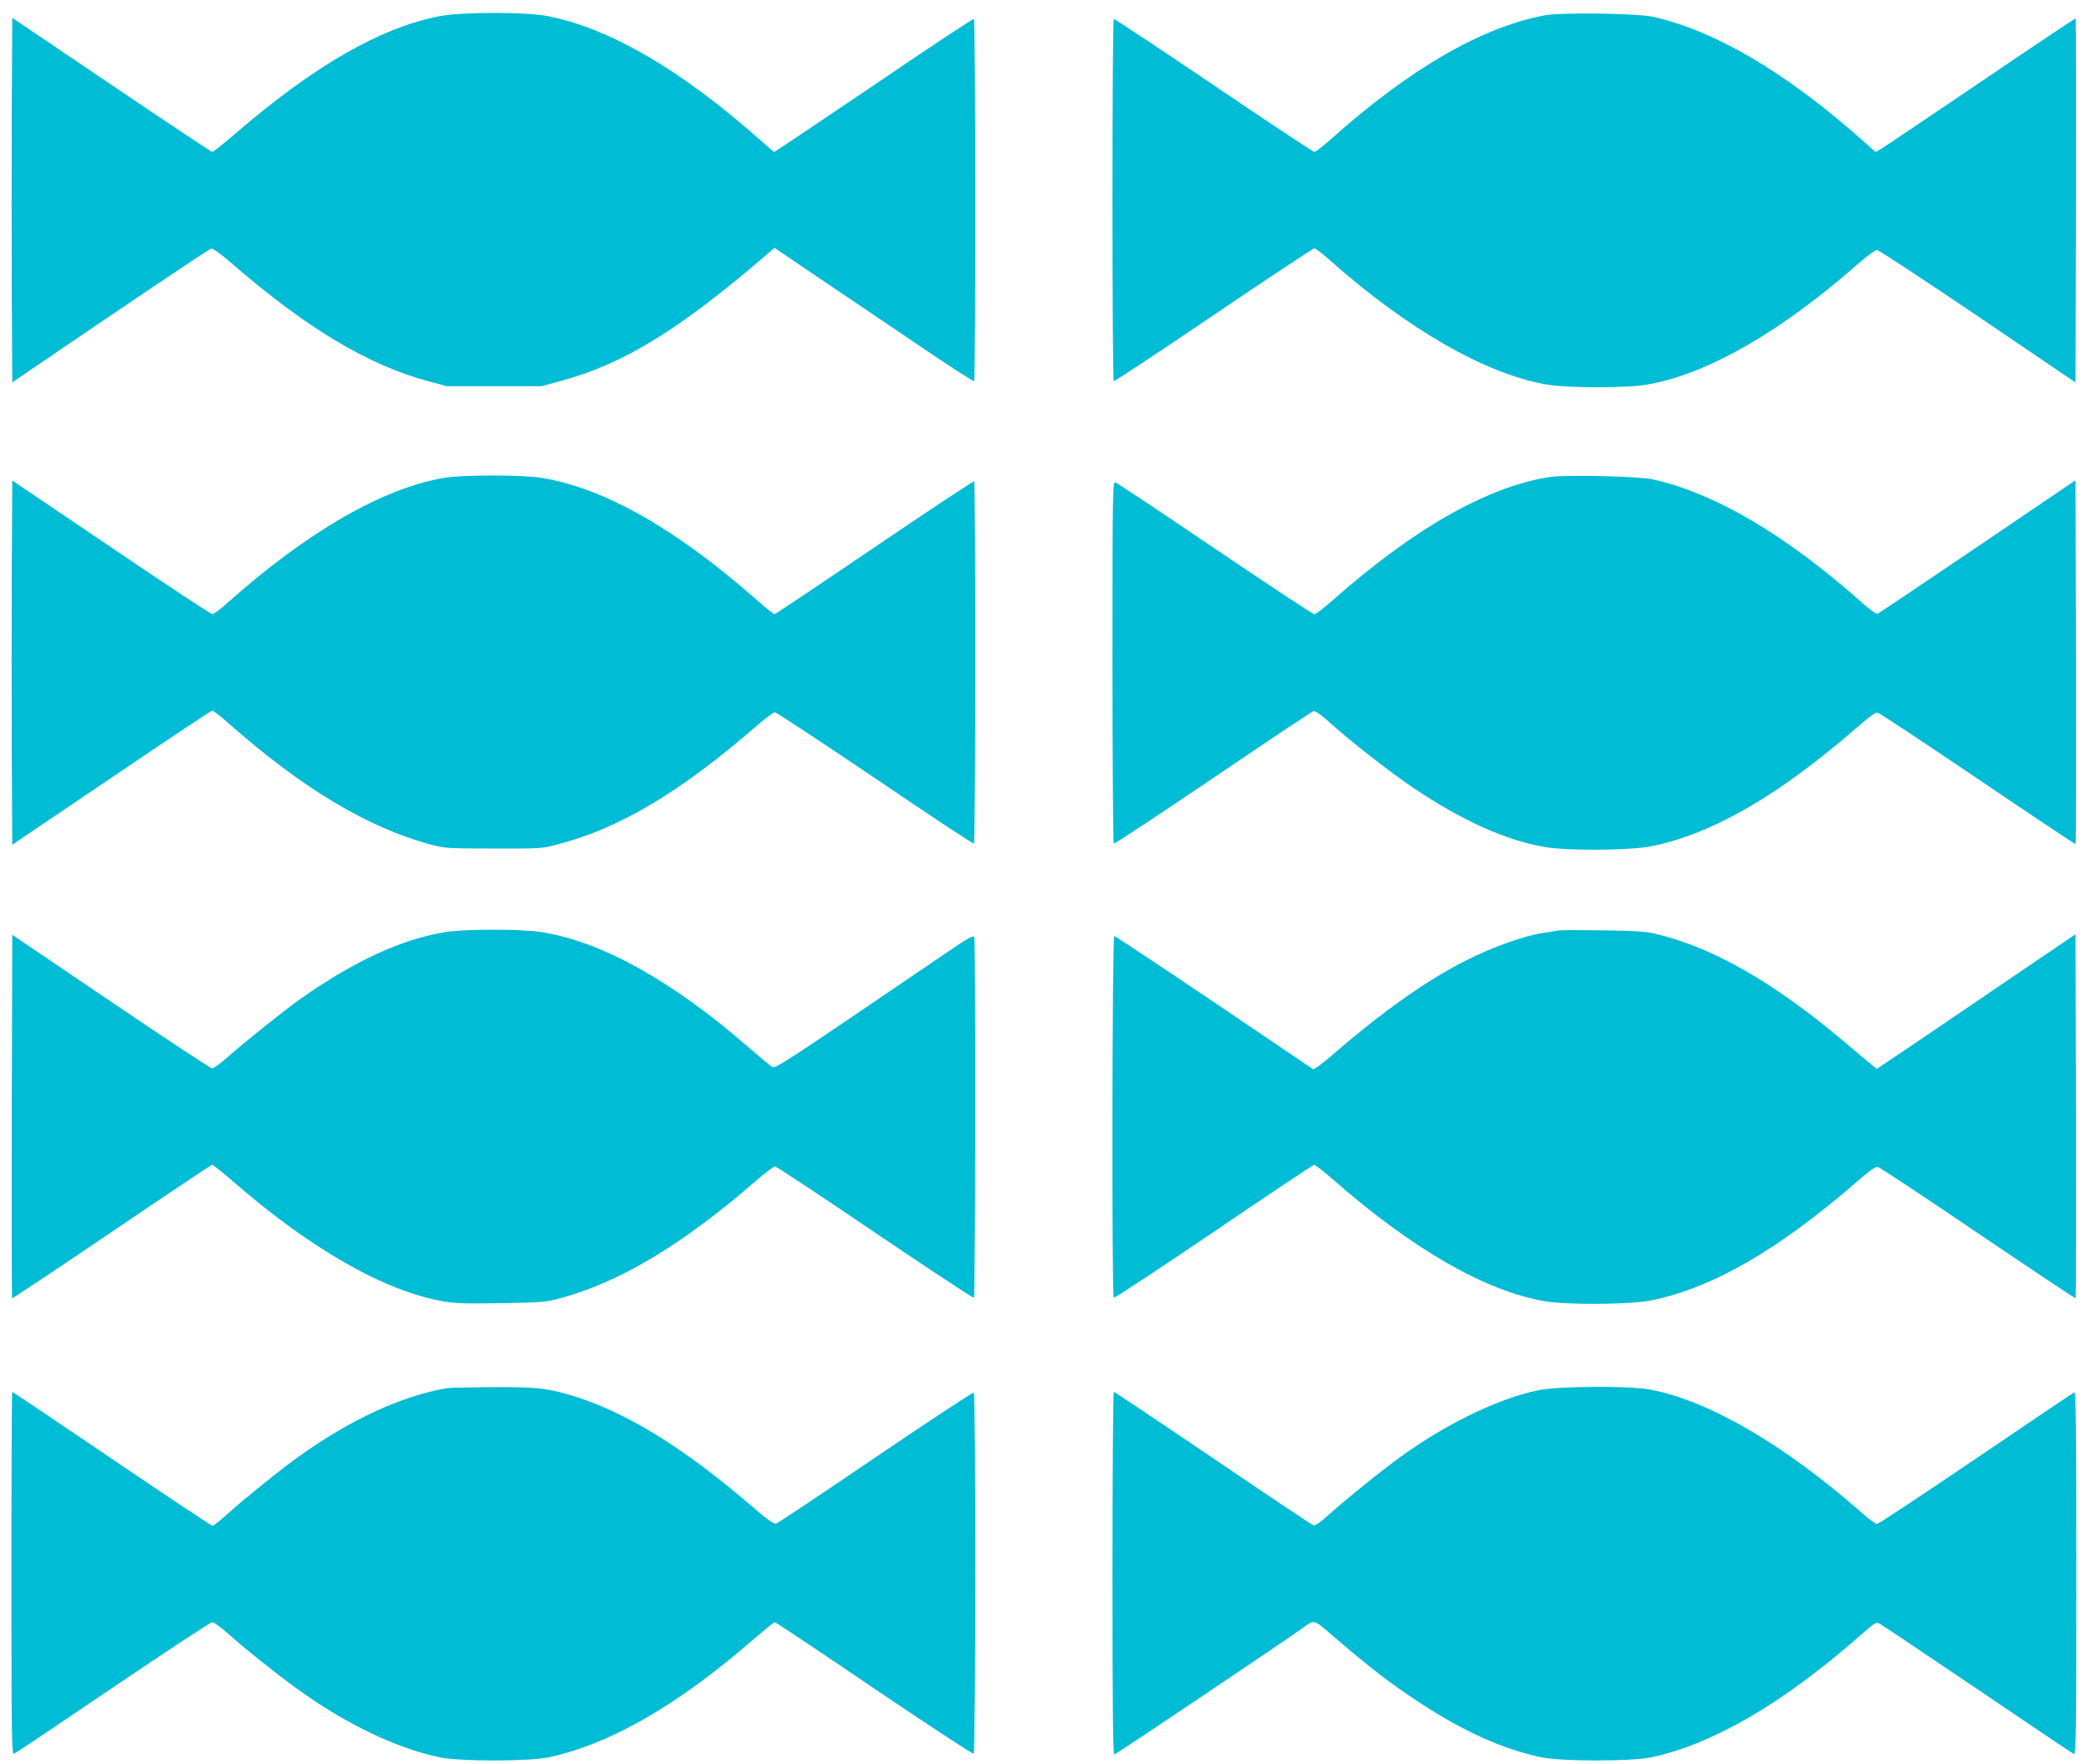
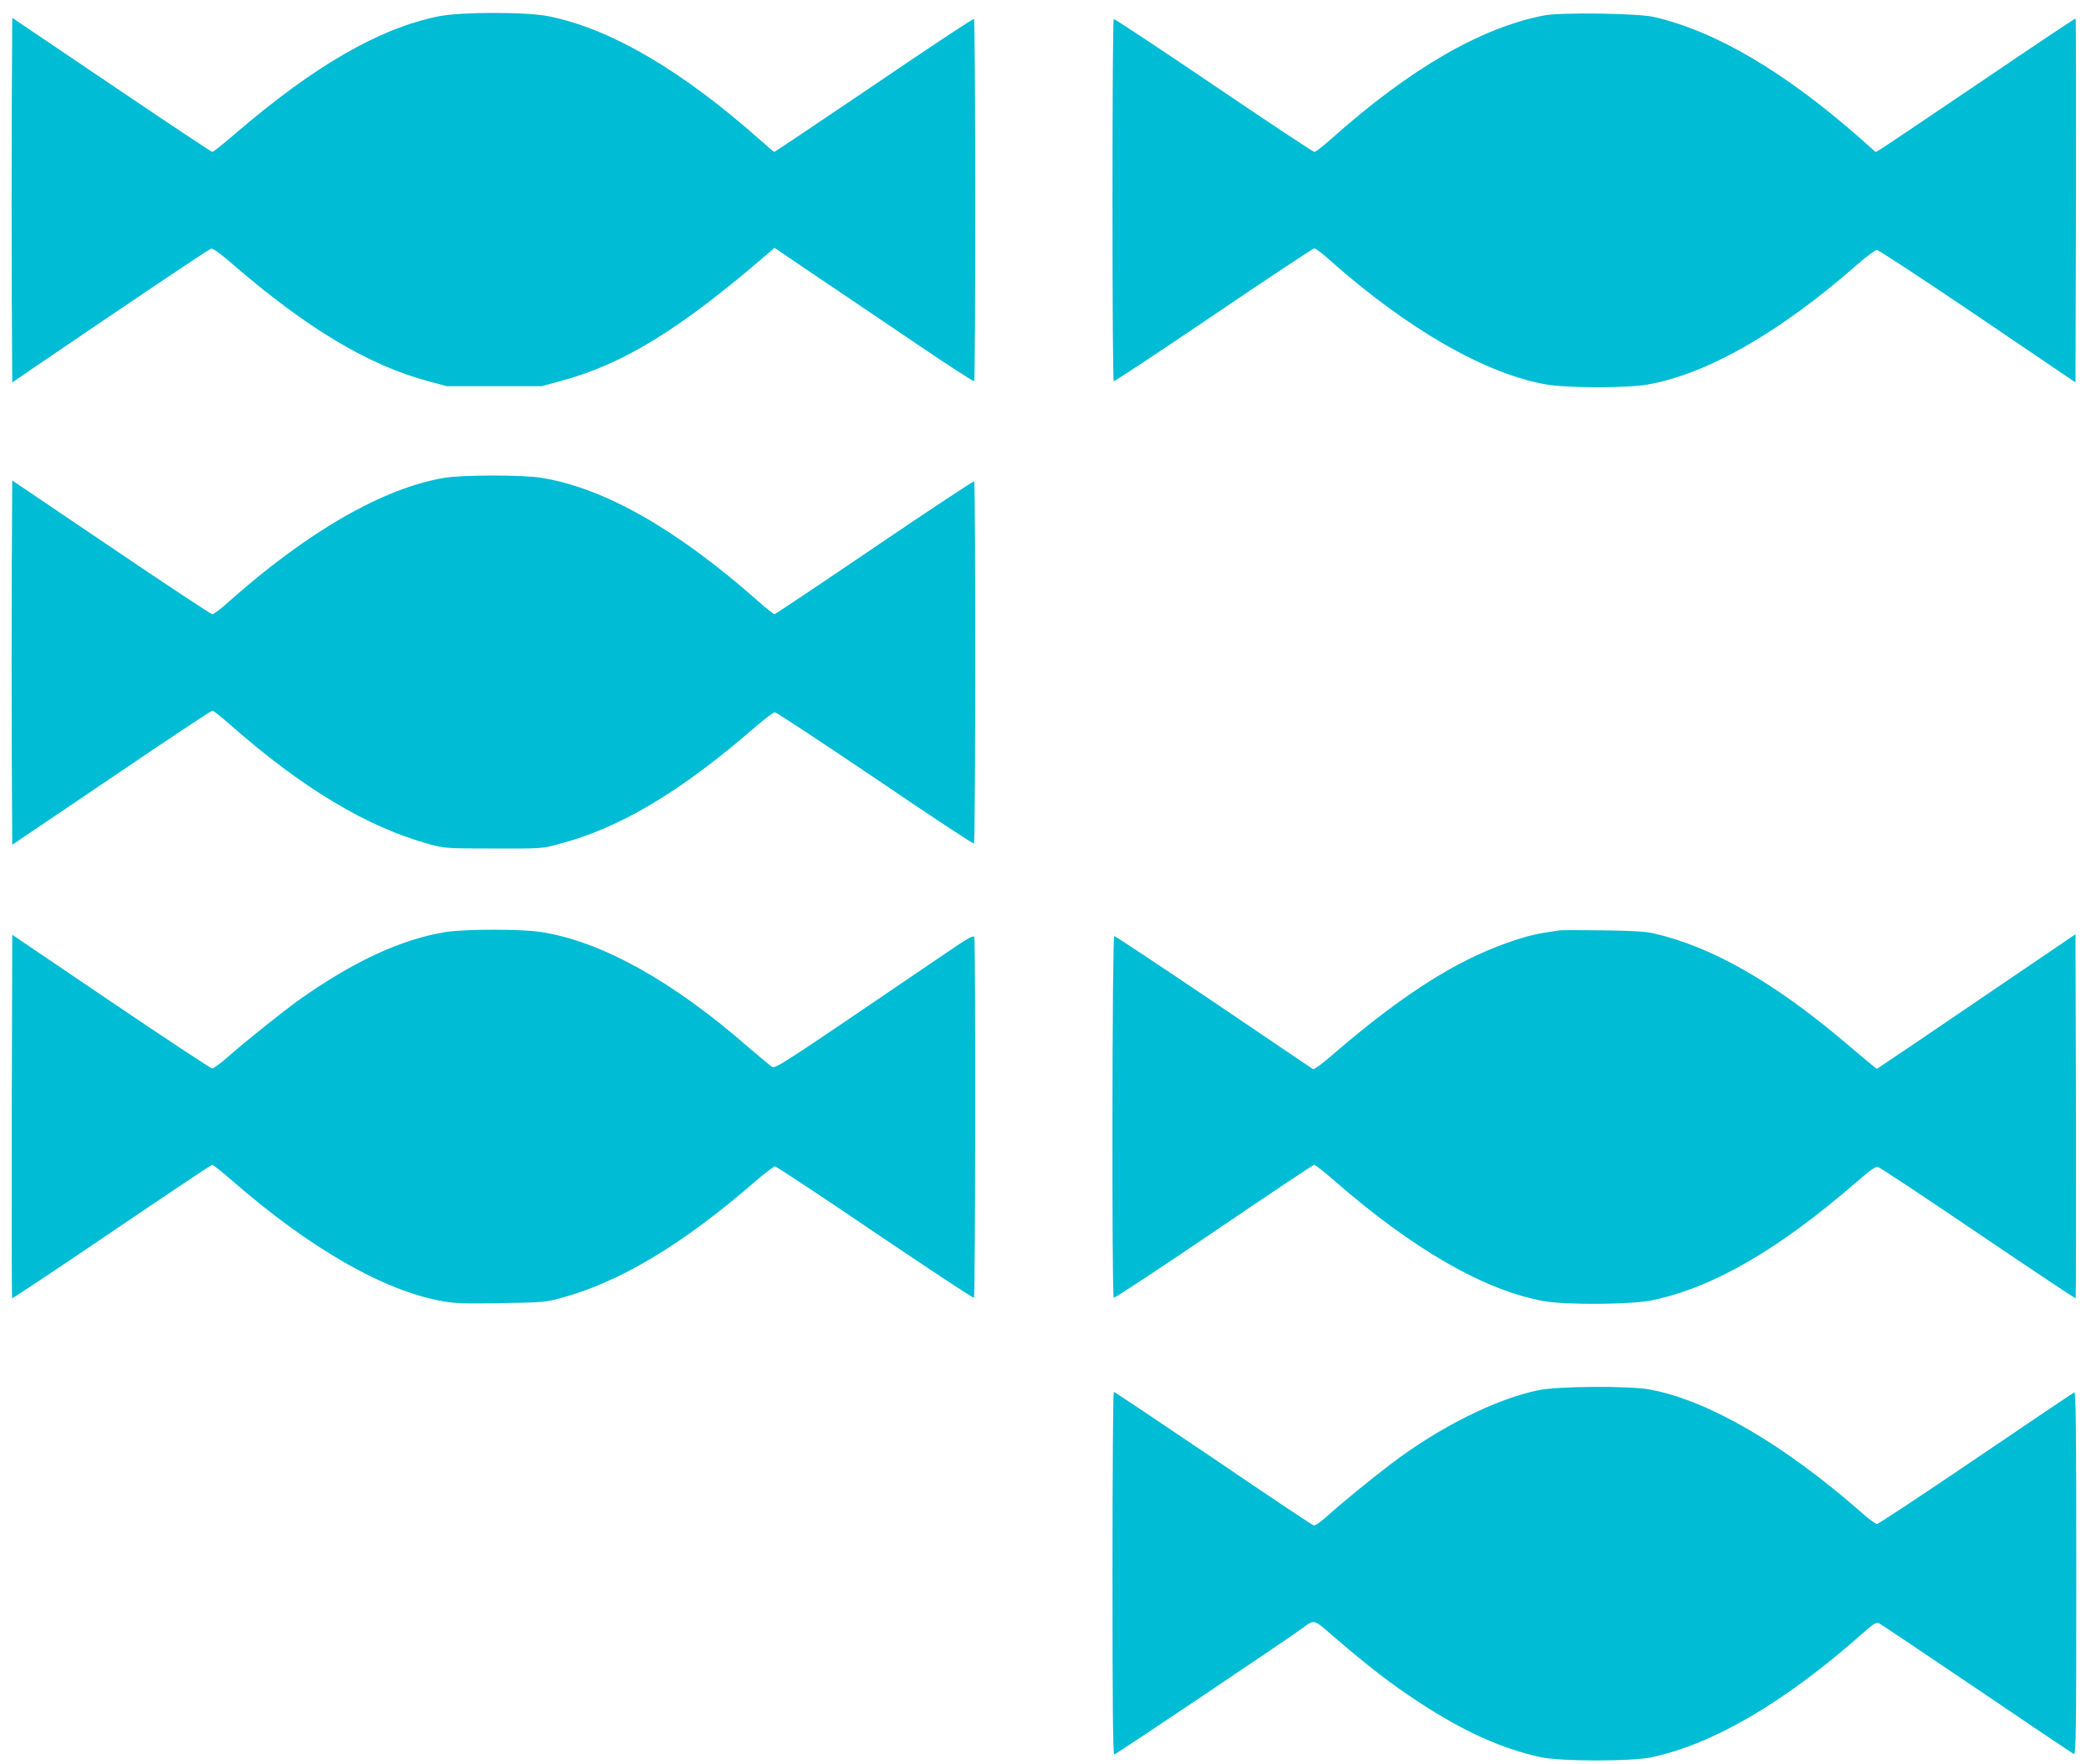
<svg xmlns="http://www.w3.org/2000/svg" version="1.0" width="1280pt" height="1080pt" viewBox="0 0 1280 1080" preserveAspectRatio="xMidYMid meet">
  <g transform="translate(0,1080) scale(0.1,-0.1)" fill="#00bcd4" stroke="none">
    <path d="M2685 10700 c-363 -73 -762 -303 -1246 -719 -71 -61 -133 -111 -139 -111 -6 0 -284 185 -618 411 l-607 410 -3 -561 c-1 -309 -1 -811 0 -1116 l3 -555 145 99 c572 390 1058 716 1072 720 11 3 60 -32 140 -102 450 -388 826 -612 1188 -709 l115 -31 290 0 290 0 115 31 c387 104 729 314 1272 782 l39 34 282 -191 c155 -104 428 -289 607 -410 179 -121 328 -218 333 -215 10 6 9 2211 -1 2217 -5 3 -280 -179 -612 -405 -333 -225 -607 -409 -610 -409 -3 0 -43 34 -90 76 -477 423 -910 677 -1289 754 -137 28 -538 28 -676 0z" />
    <path d="M9455 10706 c-389 -74 -825 -327 -1308 -758 -48 -43 -93 -78 -101 -78 -7 0 -285 184 -617 409 -332 225 -607 407 -611 404 -5 -2 -8 -501 -8 -1108 0 -607 3 -1106 8 -1108 4 -3 279 179 611 404 332 225 610 409 617 409 7 0 51 -33 96 -74 474 -421 955 -697 1327 -760 129 -22 491 -22 616 0 364 63 813 320 1288 738 54 47 107 86 116 86 10 0 288 -182 617 -405 l599 -406 3 1112 c1 612 0 1114 -2 1116 -2 2 -263 -172 -579 -387 -317 -214 -591 -399 -610 -410 l-35 -21 -91 81 c-465 410 -888 659 -1266 746 -96 23 -568 29 -670 10z" />
    <path d="M2720 7875 c-376 -63 -840 -331 -1325 -763 -44 -40 -87 -72 -95 -72 -8 0 -287 184 -620 410 l-605 409 -3 -560 c-1 -308 -1 -810 0 -1116 l3 -554 607 410 c333 226 611 411 618 411 6 0 53 -37 103 -81 444 -392 845 -633 1227 -737 92 -25 105 -26 390 -26 291 -1 297 -1 400 27 373 97 747 320 1206 719 56 48 109 88 117 88 9 0 285 -182 614 -404 328 -223 601 -403 605 -400 10 6 11 2211 1 2217 -5 3 -279 -179 -611 -404 -331 -225 -607 -409 -611 -409 -5 0 -54 39 -108 87 -496 437 -935 686 -1318 748 -113 19 -487 19 -595 0z" />
-     <path d="M9486 7880 c-383 -60 -832 -315 -1333 -759 -50 -44 -99 -81 -107 -81 -9 0 -282 181 -608 401 -326 221 -601 404 -610 406 -17 5 -18 -52 -18 -1100 0 -608 4 -1108 8 -1111 5 -3 278 178 608 401 329 223 606 408 615 410 10 3 45 -22 90 -62 132 -120 381 -314 524 -410 302 -202 562 -318 801 -360 137 -24 527 -21 654 5 374 76 778 310 1260 729 73 64 111 91 125 88 11 -2 287 -185 614 -406 326 -221 595 -400 597 -398 2 2 3 504 2 1116 l-3 1111 -599 -406 c-329 -223 -605 -408 -612 -411 -8 -3 -47 25 -91 64 -465 414 -903 674 -1283 758 -87 20 -535 30 -634 15z" />
    <path d="M2730 5095 c-268 -43 -561 -177 -890 -409 -99 -70 -342 -264 -450 -360 -41 -36 -82 -66 -91 -66 -9 0 -288 184 -620 409 l-604 409 -3 -1111 c-1 -611 0 -1112 2 -1114 2 -3 277 180 610 406 333 226 610 411 615 411 5 0 61 -44 123 -98 480 -418 933 -676 1292 -738 72 -13 145 -15 356 -11 247 4 272 6 363 31 360 97 746 328 1189 713 59 51 114 93 122 93 8 0 284 -182 612 -405 329 -222 601 -402 606 -399 9 6 11 2184 2 2208 -5 13 -45 -10 -188 -108 -1022 -695 -1029 -700 -1052 -685 -12 8 -75 61 -141 117 -465 407 -904 651 -1273 707 -120 19 -462 18 -580 0z" />
    <path d="M9540 5104 c-14 -2 -56 -9 -95 -15 -117 -18 -305 -85 -464 -165 -244 -122 -513 -312 -824 -581 -66 -57 -113 -91 -120 -87 -7 4 -280 189 -608 411 -329 222 -602 403 -608 403 -13 0 -16 -2206 -3 -2214 5 -3 281 179 613 404 332 226 608 410 614 410 6 0 58 -41 116 -91 485 -425 930 -681 1293 -744 139 -24 528 -21 656 5 374 76 779 311 1260 729 73 64 111 91 125 88 11 -2 287 -185 613 -406 327 -221 596 -401 598 -398 2 2 3 504 2 1116 l-3 1112 -395 -268 c-217 -148 -491 -333 -608 -413 l-213 -143 -24 19 c-13 10 -88 73 -167 140 -440 373 -818 588 -1173 670 -51 12 -135 17 -315 19 -135 2 -256 2 -270 -1z" />
-     <path d="M2740 2303 c-272 -44 -597 -193 -914 -421 -113 -81 -337 -262 -432 -348 -45 -41 -87 -74 -93 -74 -6 0 -283 184 -616 410 -333 226 -607 410 -610 410 -3 0 -5 -500 -5 -1111 0 -998 2 -1111 15 -1105 9 3 282 186 606 406 325 220 599 400 608 400 10 0 52 -30 92 -66 99 -89 289 -241 420 -336 299 -218 608 -367 879 -425 124 -26 547 -26 670 0 380 82 796 323 1264 732 61 52 114 95 119 95 5 0 279 -182 608 -406 330 -223 604 -402 609 -399 13 8 14 2201 1 2210 -6 3 -276 -175 -602 -396 -325 -221 -599 -404 -609 -406 -13 -3 -59 30 -148 107 -408 351 -753 566 -1072 668 -170 54 -236 62 -514 61 -138 -1 -262 -4 -276 -6z" />
    <path d="M9416 2290 c-264 -56 -603 -225 -901 -451 -129 -98 -301 -239 -389 -318 -42 -39 -75 -61 -85 -58 -9 2 -286 187 -615 411 -330 223 -603 406 -608 406 -4 0 -8 -499 -8 -1110 0 -800 3 -1110 11 -1110 9 0 1050 699 1154 775 72 52 64 55 182 -47 227 -195 355 -294 534 -411 267 -175 504 -282 739 -333 123 -27 555 -27 680 -1 378 81 810 334 1280 748 80 71 94 80 113 72 12 -6 282 -187 600 -402 318 -216 584 -394 592 -398 13 -4 15 137 15 1107 0 886 -3 1111 -12 1107 -7 -3 -278 -185 -603 -406 -324 -220 -597 -400 -605 -400 -8 0 -49 29 -90 66 -476 419 -940 690 -1299 757 -127 24 -564 21 -685 -4z" />
  </g>
</svg>